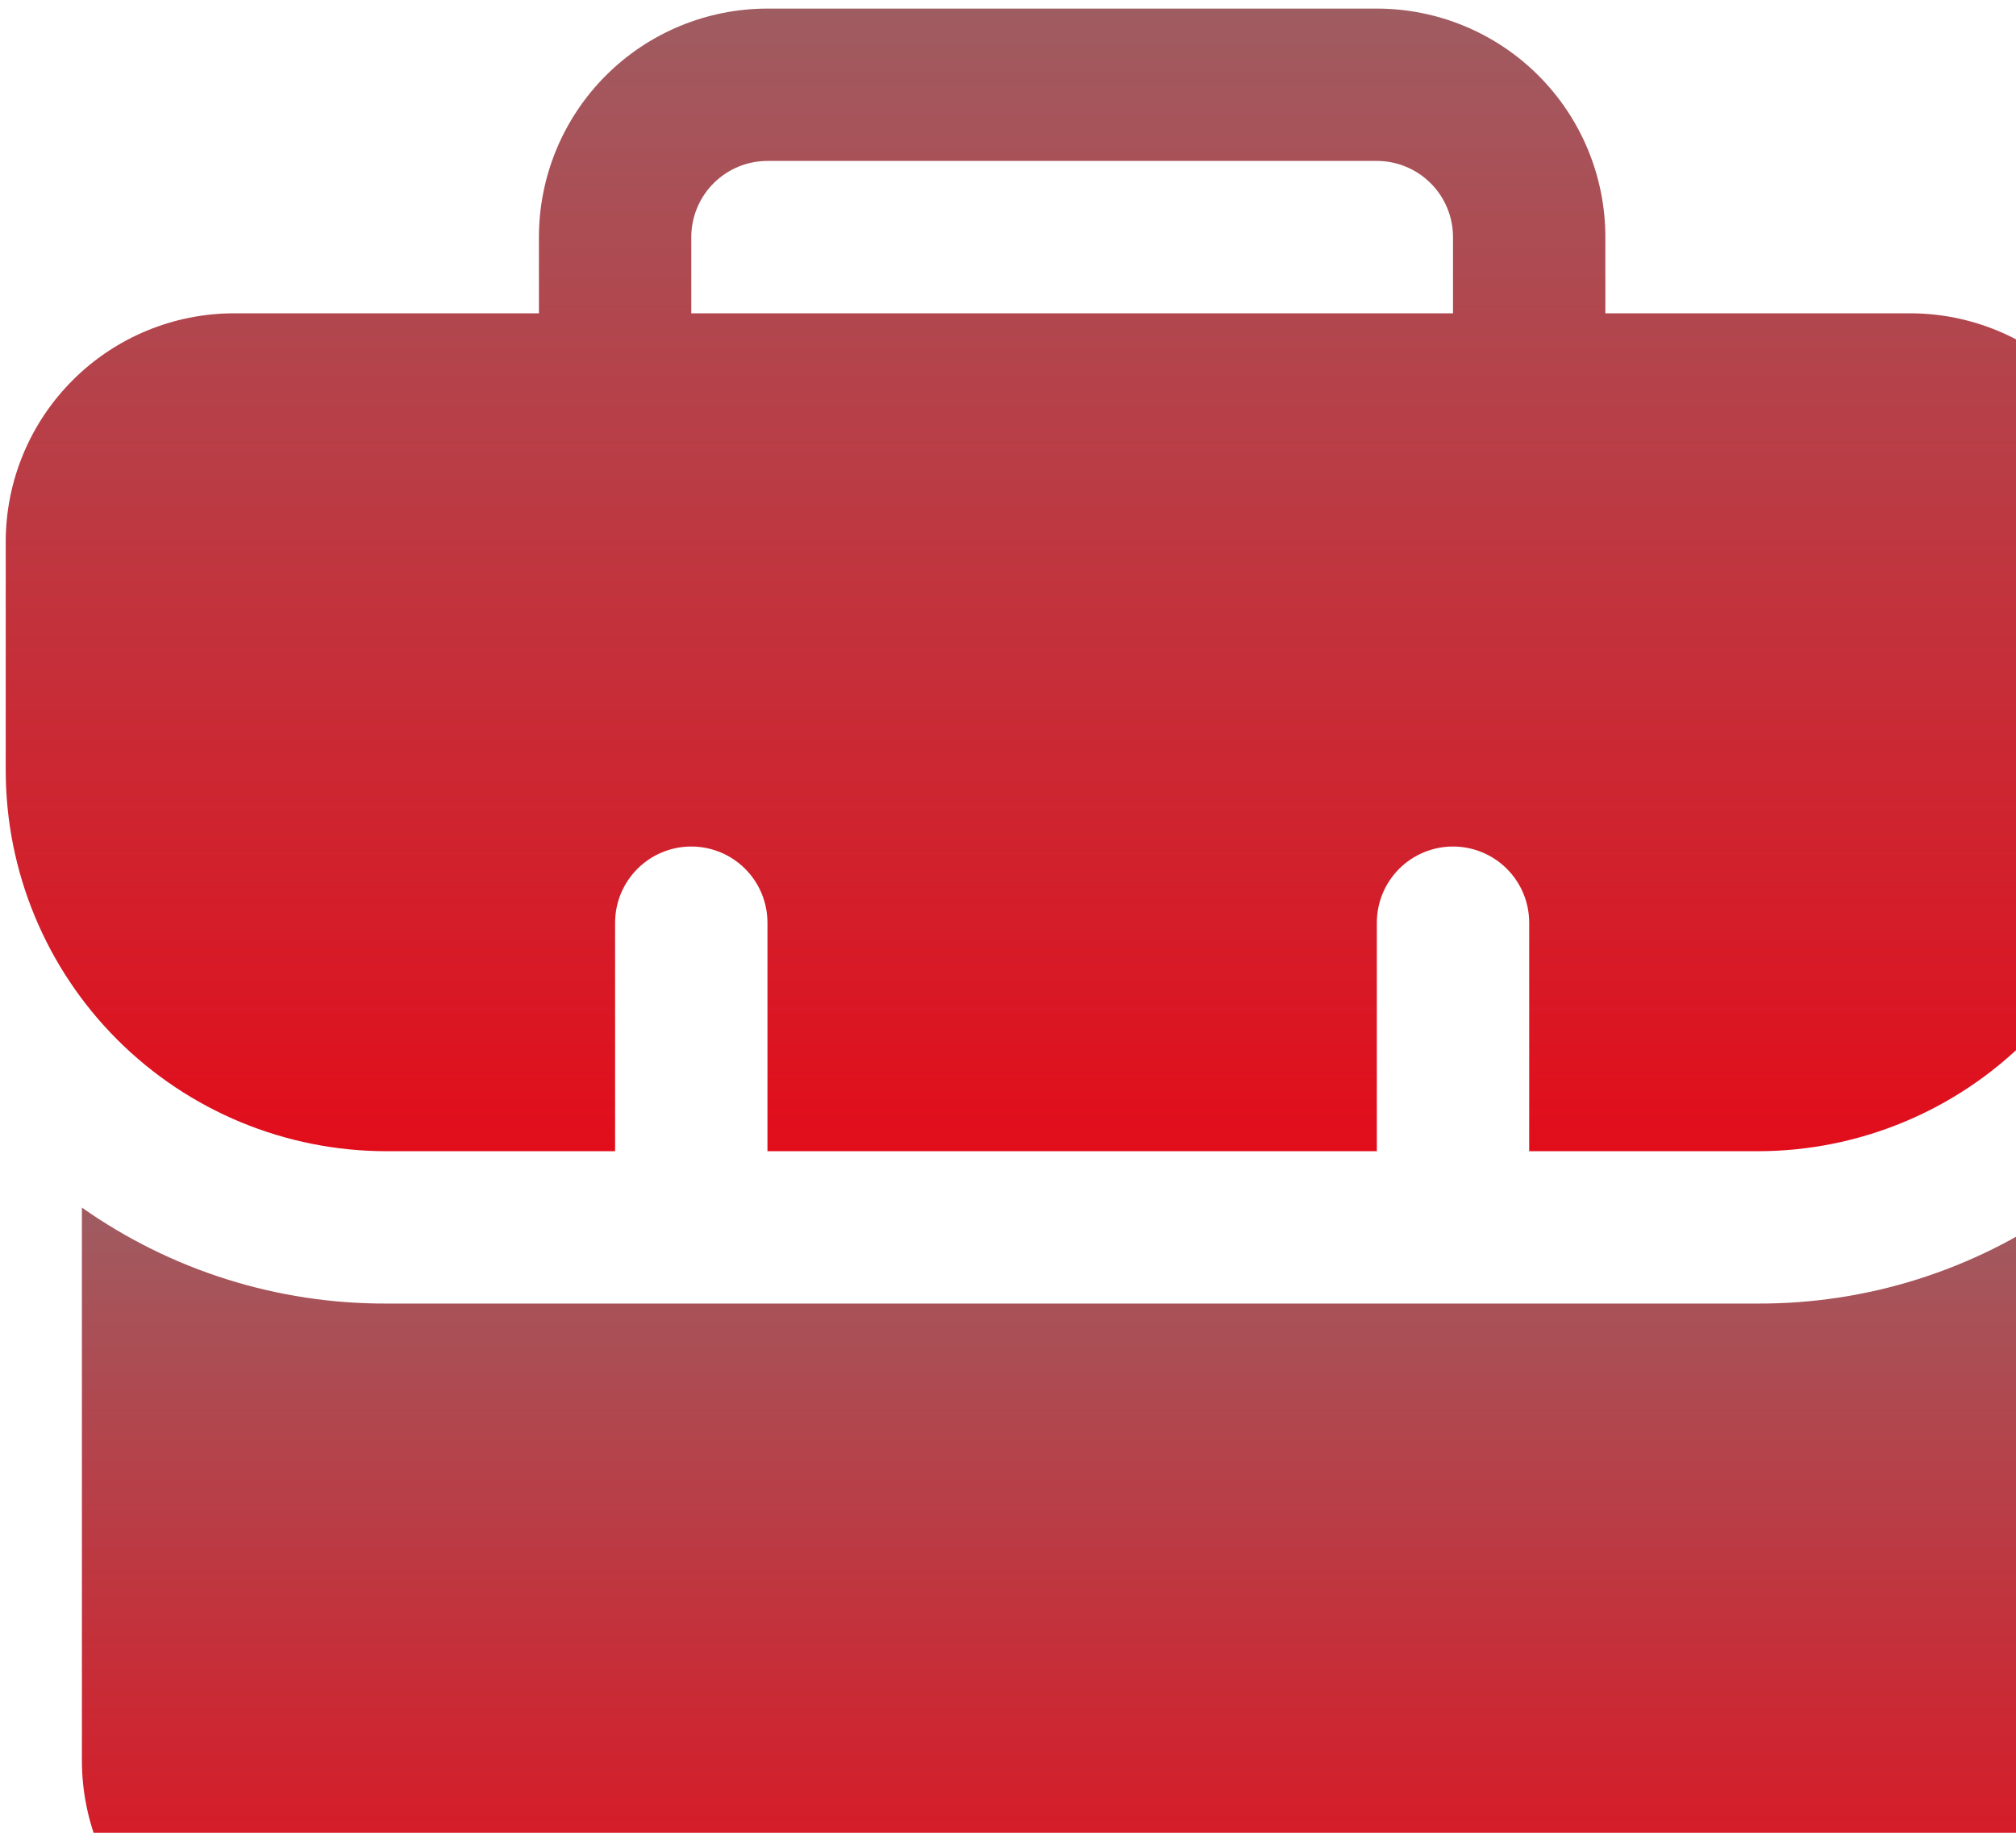
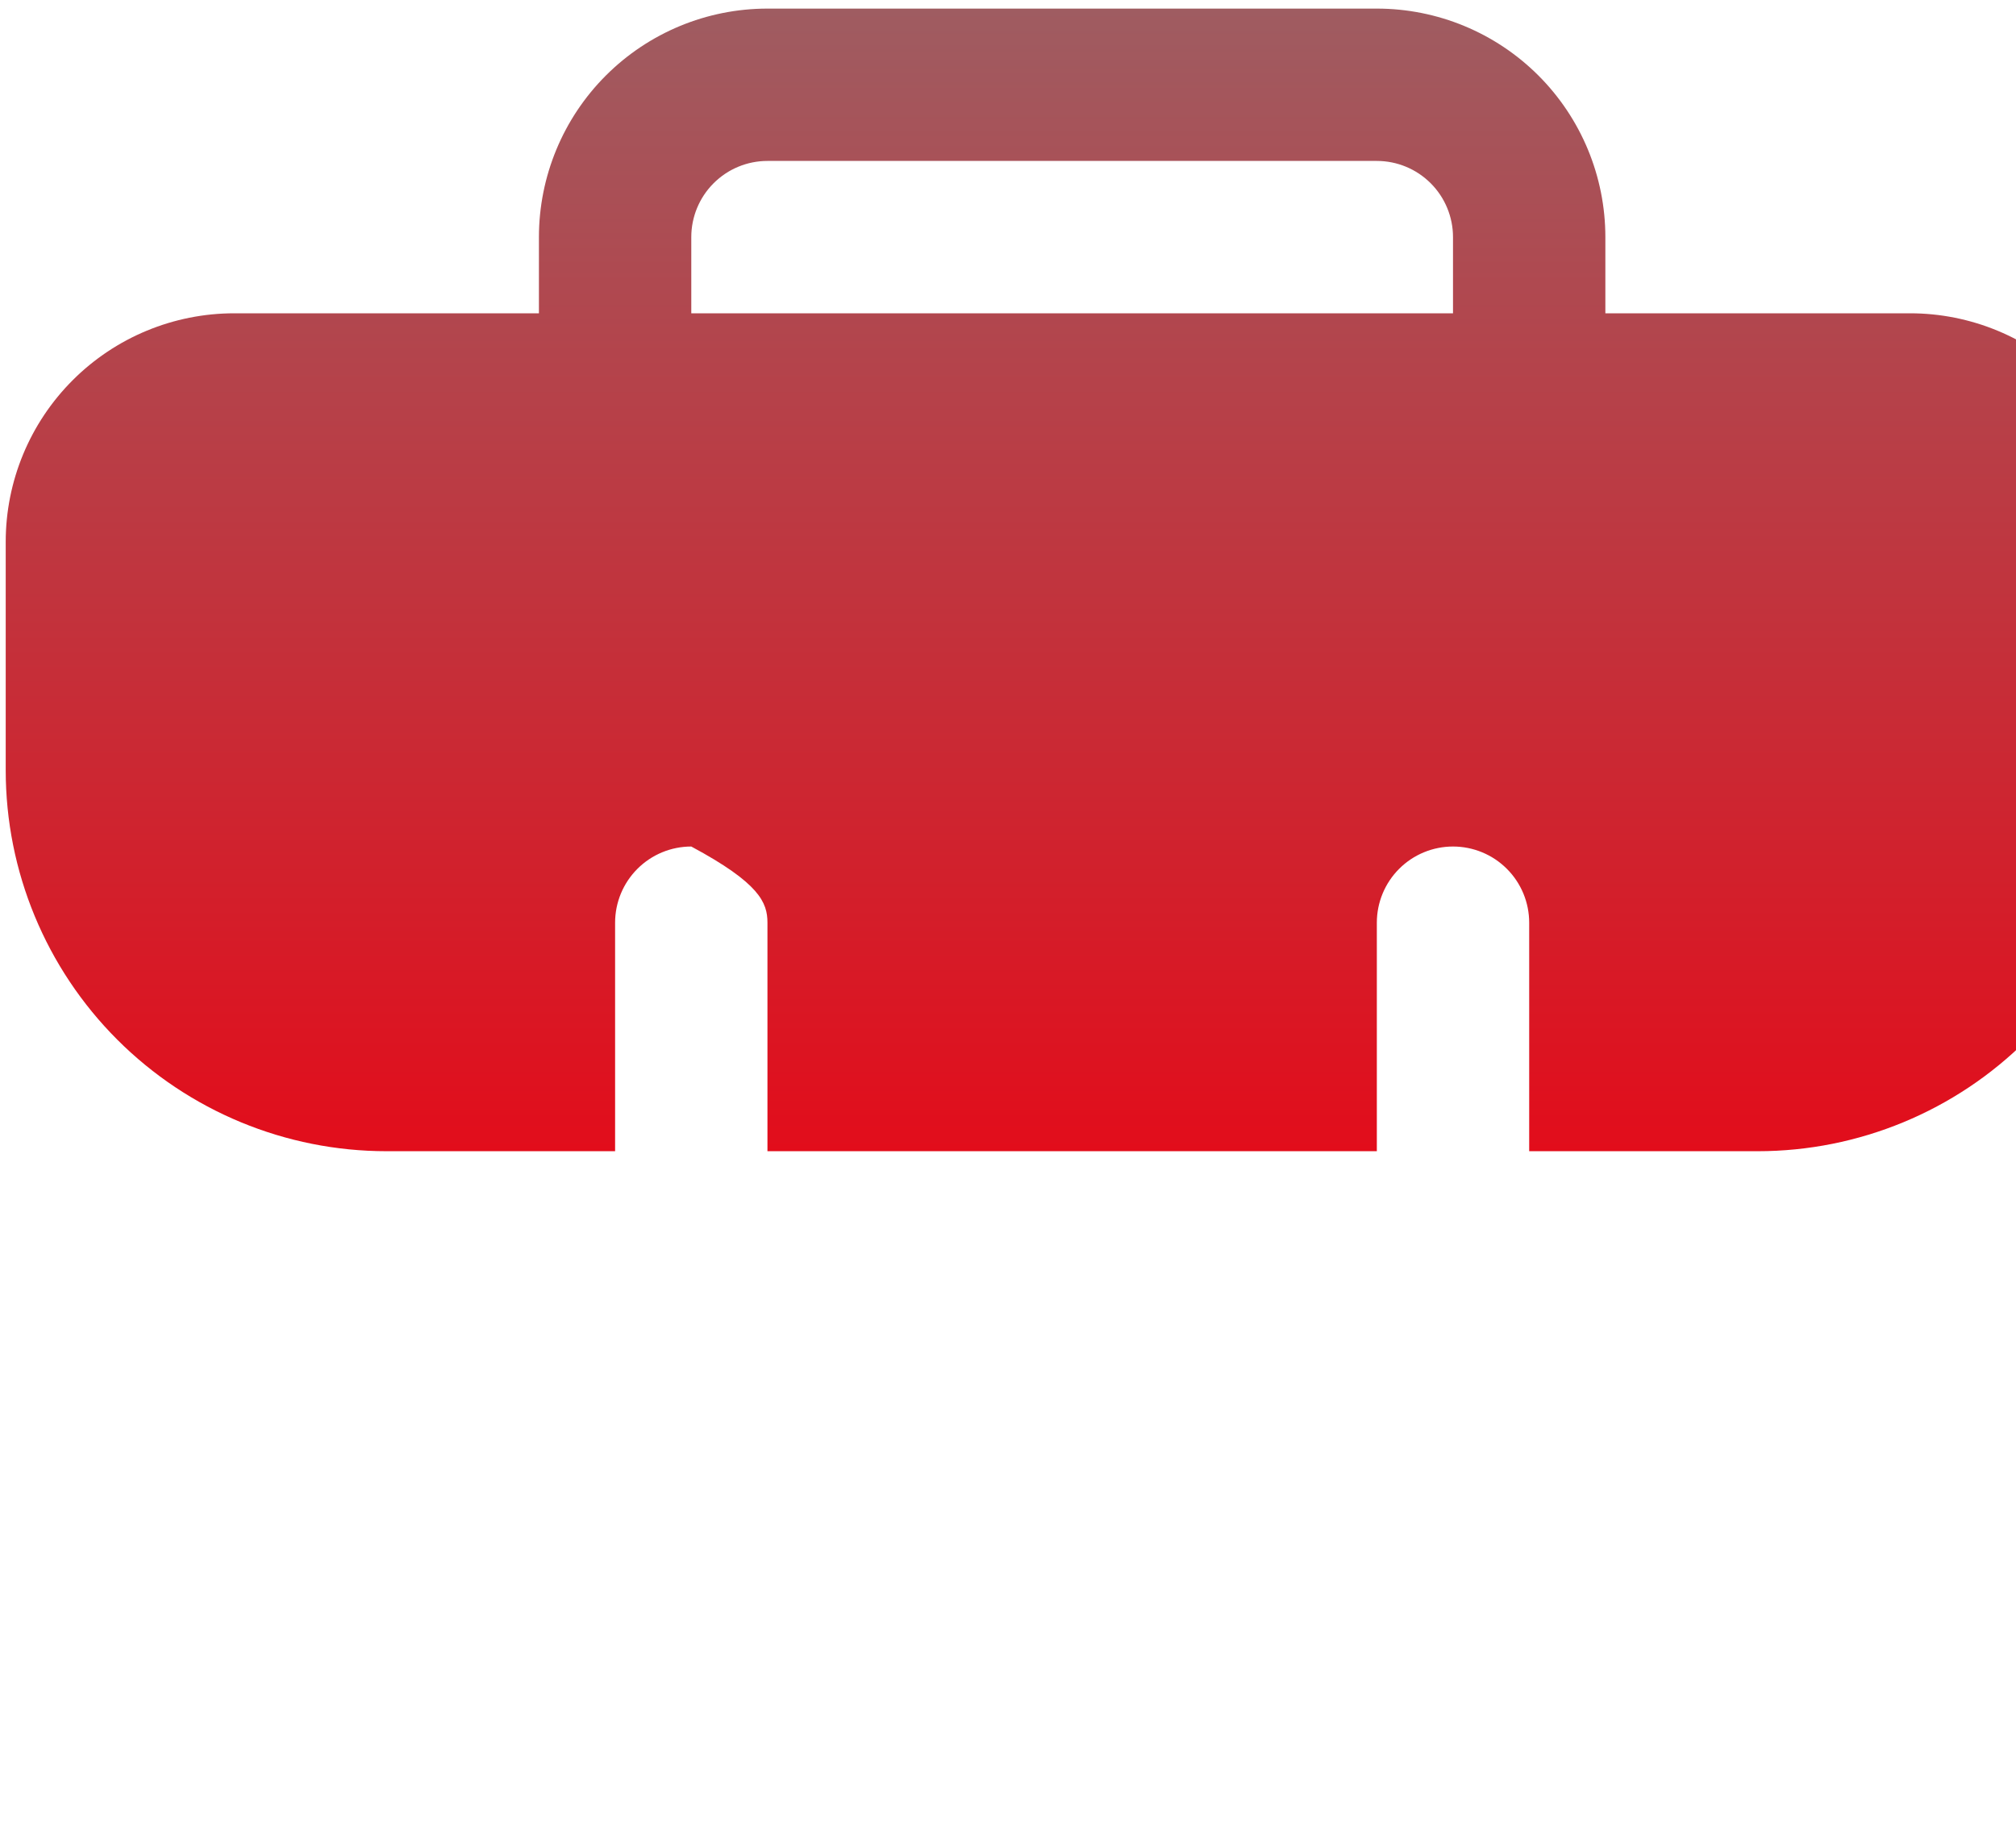
<svg xmlns="http://www.w3.org/2000/svg" width="110" height="100" viewBox="0 0 110 100" fill="none">
-   <path d="M104.219 17.094H87.594V12.938C87.594 9.631 86.28 6.459 83.942 4.121C81.603 1.782 78.432 0.469 75.125 0.469H41.875C38.568 0.469 35.397 1.782 33.058 4.121C30.72 6.459 29.406 9.631 29.406 12.938V17.094H12.781C9.474 17.094 6.303 18.407 3.965 20.746C1.626 23.084 0.312 26.256 0.312 29.562V42.031C0.312 47.543 2.502 52.829 6.399 56.726C10.296 60.623 15.582 62.812 21.094 62.812H33.562V50.344C33.562 49.241 34 48.184 34.78 47.405C35.559 46.625 36.616 46.188 37.719 46.188C38.821 46.188 39.878 46.625 40.658 47.405C41.437 48.184 41.875 49.241 41.875 50.344V62.812H75.125V50.344C75.125 49.241 75.563 48.184 76.342 47.405C77.122 46.625 78.179 46.188 79.281 46.188C80.384 46.188 81.441 46.625 82.22 47.405C83 48.184 83.438 49.241 83.438 50.344V62.812H95.906C101.418 62.812 106.704 60.623 110.601 56.726C114.498 52.829 116.688 47.543 116.688 42.031V29.562C116.688 26.256 115.374 23.084 113.035 20.746C110.697 18.407 107.526 17.094 104.219 17.094ZM37.719 12.938C37.719 11.835 38.157 10.778 38.936 9.999C39.715 9.219 40.773 8.781 41.875 8.781H75.125C76.227 8.781 77.284 9.219 78.064 9.999C78.843 10.778 79.281 11.835 79.281 12.938V17.094H37.719V12.938Z" fill="url(#paint0_linear_422_548)" />
-   <path d="M21.094 71.124C15.143 71.148 9.332 69.317 4.469 65.887V96.061C4.469 99.368 5.782 102.539 8.121 104.878C10.459 107.216 13.631 108.53 16.938 108.53H100.062C103.369 108.53 106.541 107.216 108.879 104.878C111.218 102.539 112.531 99.368 112.531 96.061V65.887C107.668 69.317 101.857 71.148 95.906 71.124H21.094Z" fill="url(#paint1_linear_422_548)" />
+   <path d="M104.219 17.094H87.594V12.938C87.594 9.631 86.28 6.459 83.942 4.121C81.603 1.782 78.432 0.469 75.125 0.469H41.875C38.568 0.469 35.397 1.782 33.058 4.121C30.72 6.459 29.406 9.631 29.406 12.938V17.094H12.781C9.474 17.094 6.303 18.407 3.965 20.746C1.626 23.084 0.312 26.256 0.312 29.562V42.031C0.312 47.543 2.502 52.829 6.399 56.726C10.296 60.623 15.582 62.812 21.094 62.812H33.562V50.344C33.562 49.241 34 48.184 34.78 47.405C35.559 46.625 36.616 46.188 37.719 46.188C41.437 48.184 41.875 49.241 41.875 50.344V62.812H75.125V50.344C75.125 49.241 75.563 48.184 76.342 47.405C77.122 46.625 78.179 46.188 79.281 46.188C80.384 46.188 81.441 46.625 82.22 47.405C83 48.184 83.438 49.241 83.438 50.344V62.812H95.906C101.418 62.812 106.704 60.623 110.601 56.726C114.498 52.829 116.688 47.543 116.688 42.031V29.562C116.688 26.256 115.374 23.084 113.035 20.746C110.697 18.407 107.526 17.094 104.219 17.094ZM37.719 12.938C37.719 11.835 38.157 10.778 38.936 9.999C39.715 9.219 40.773 8.781 41.875 8.781H75.125C76.227 8.781 77.284 9.219 78.064 9.999C78.843 10.778 79.281 11.835 79.281 12.938V17.094H37.719V12.938Z" fill="url(#paint0_linear_422_548)" />
  <defs>
    <linearGradient id="paint0_linear_422_548" x1="58.5" y1="0.469" x2="58.5" y2="62.812" gradientUnits="userSpaceOnUse">
      <stop stop-color="#9F5C61" />
      <stop offset="1" stop-color="#E20D1B" />
    </linearGradient>
    <linearGradient id="paint1_linear_422_548" x1="58.5" y1="65.887" x2="58.5" y2="108.53" gradientUnits="userSpaceOnUse">
      <stop stop-color="#9F5C61" />
      <stop offset="1" stop-color="#E20D1B" />
    </linearGradient>
  </defs>
</svg>